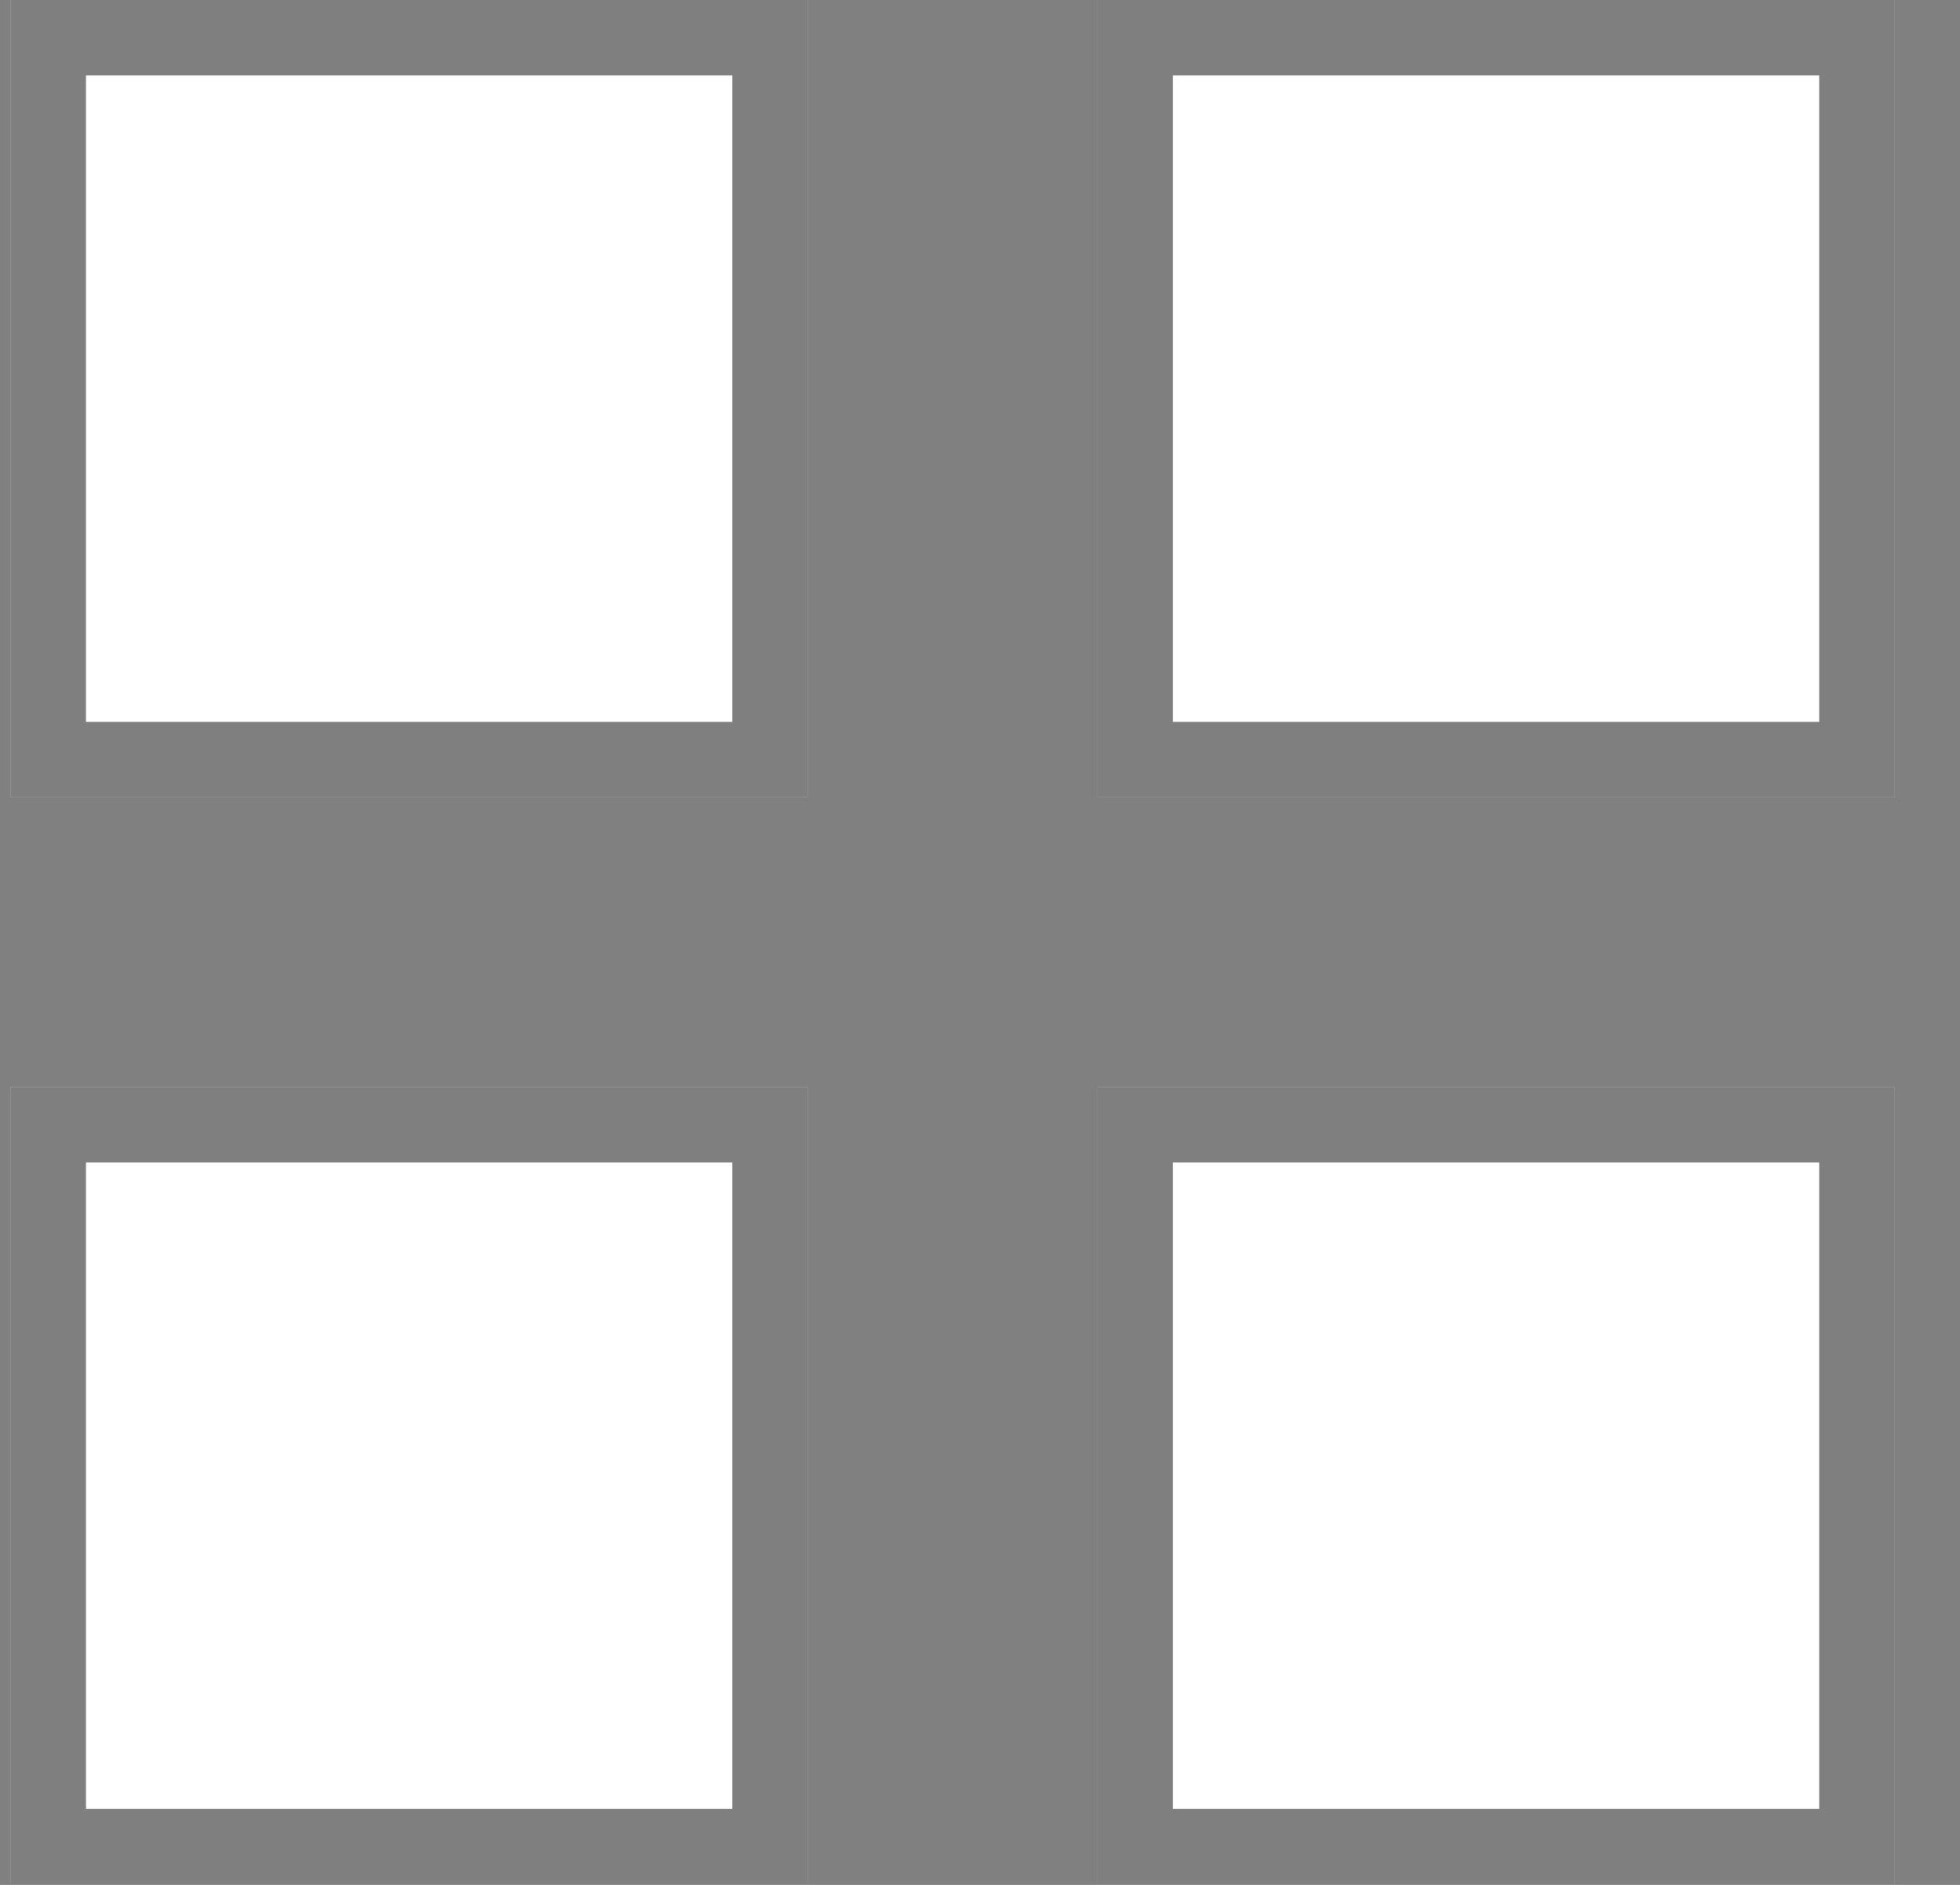
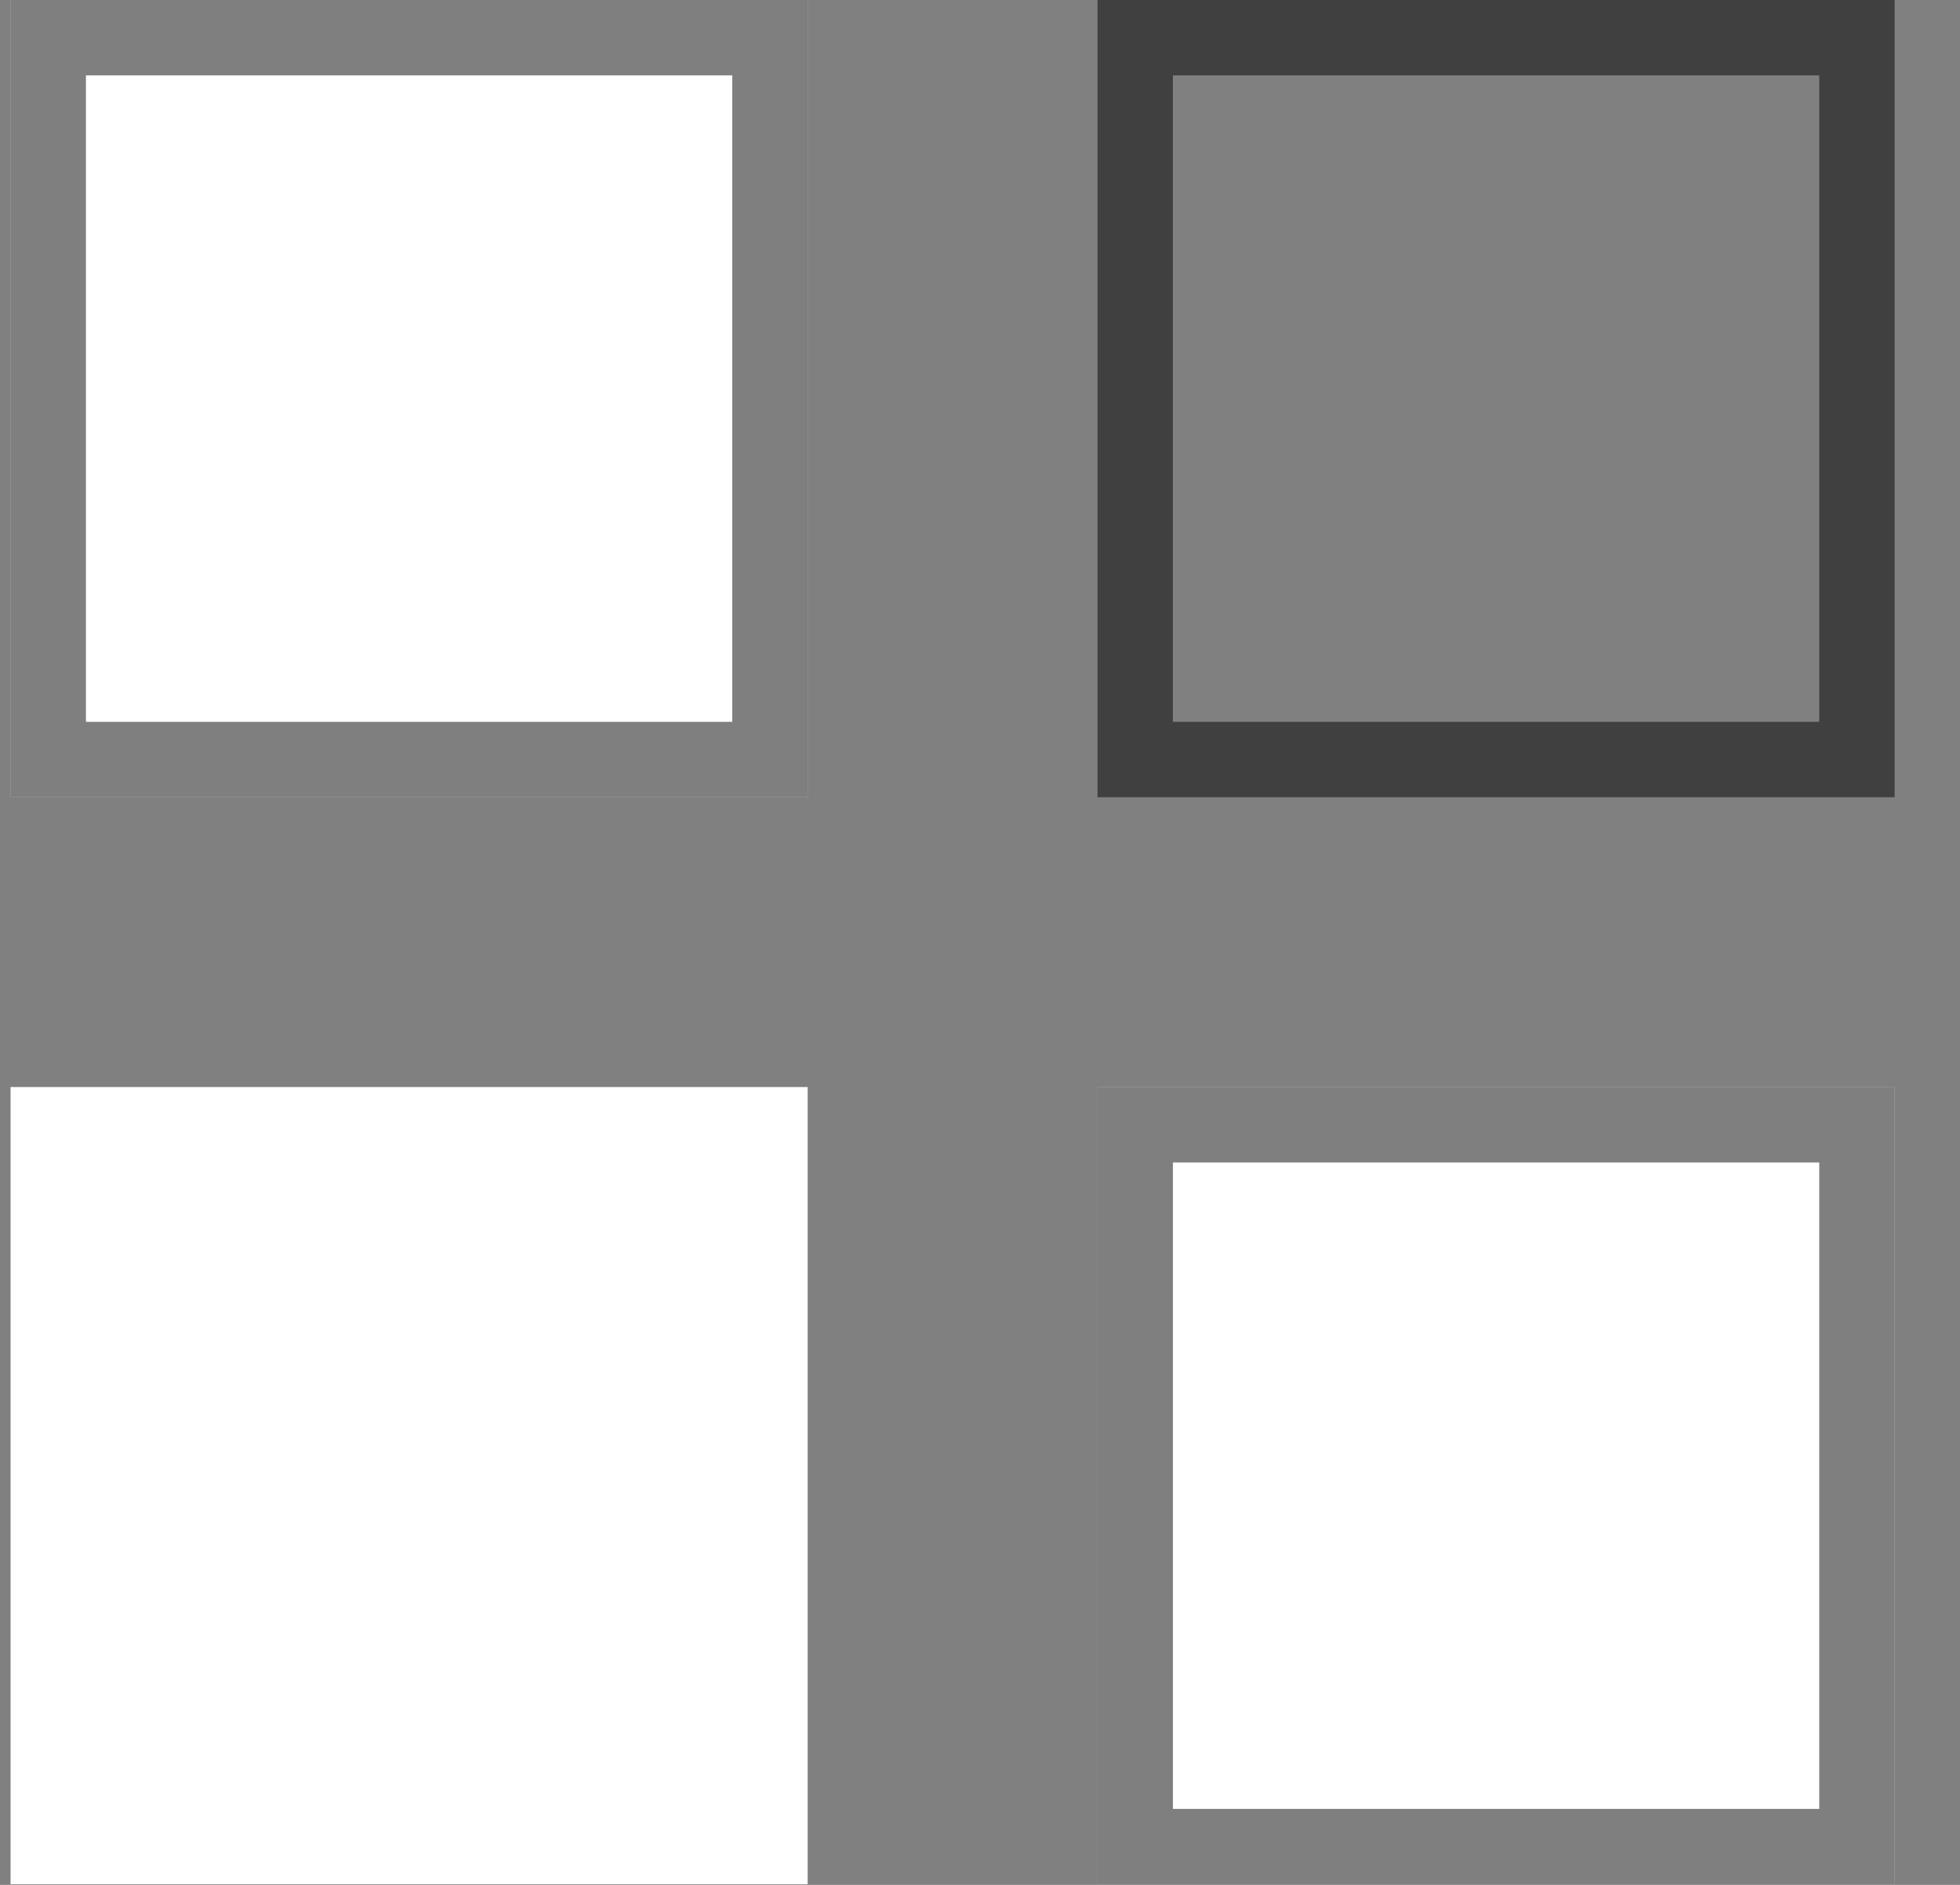
<svg xmlns="http://www.w3.org/2000/svg" width="26" height="25" viewBox="0 0 26 25" fill="none">
  <rect x="0" y="0" width="26" height="25" fill="#808080" stroke="none" />
-   <rect x="14.559" width="10.574" height="10.574" fill="white" />
  <rect x="15.059" y="0.5" width="9.574" height="9.574" stroke="black" stroke-opacity="0.5" />
  <rect x="14.559" y="14.418" width="10.574" height="10.574" fill="white" />
  <rect x="15.059" y="14.918" width="9.574" height="9.574" stroke="black" stroke-opacity="0.5" />
  <rect x="0.14" width="10.574" height="10.574" fill="white" />
  <rect x="0.64" y="0.5" width="9.574" height="9.574" stroke="black" stroke-opacity="0.5" />
  <rect x="0.14" y="14.418" width="10.574" height="10.574" fill="white" />
-   <rect x="0.64" y="14.918" width="9.574" height="9.574" stroke="black" stroke-opacity="0.5" />
</svg>